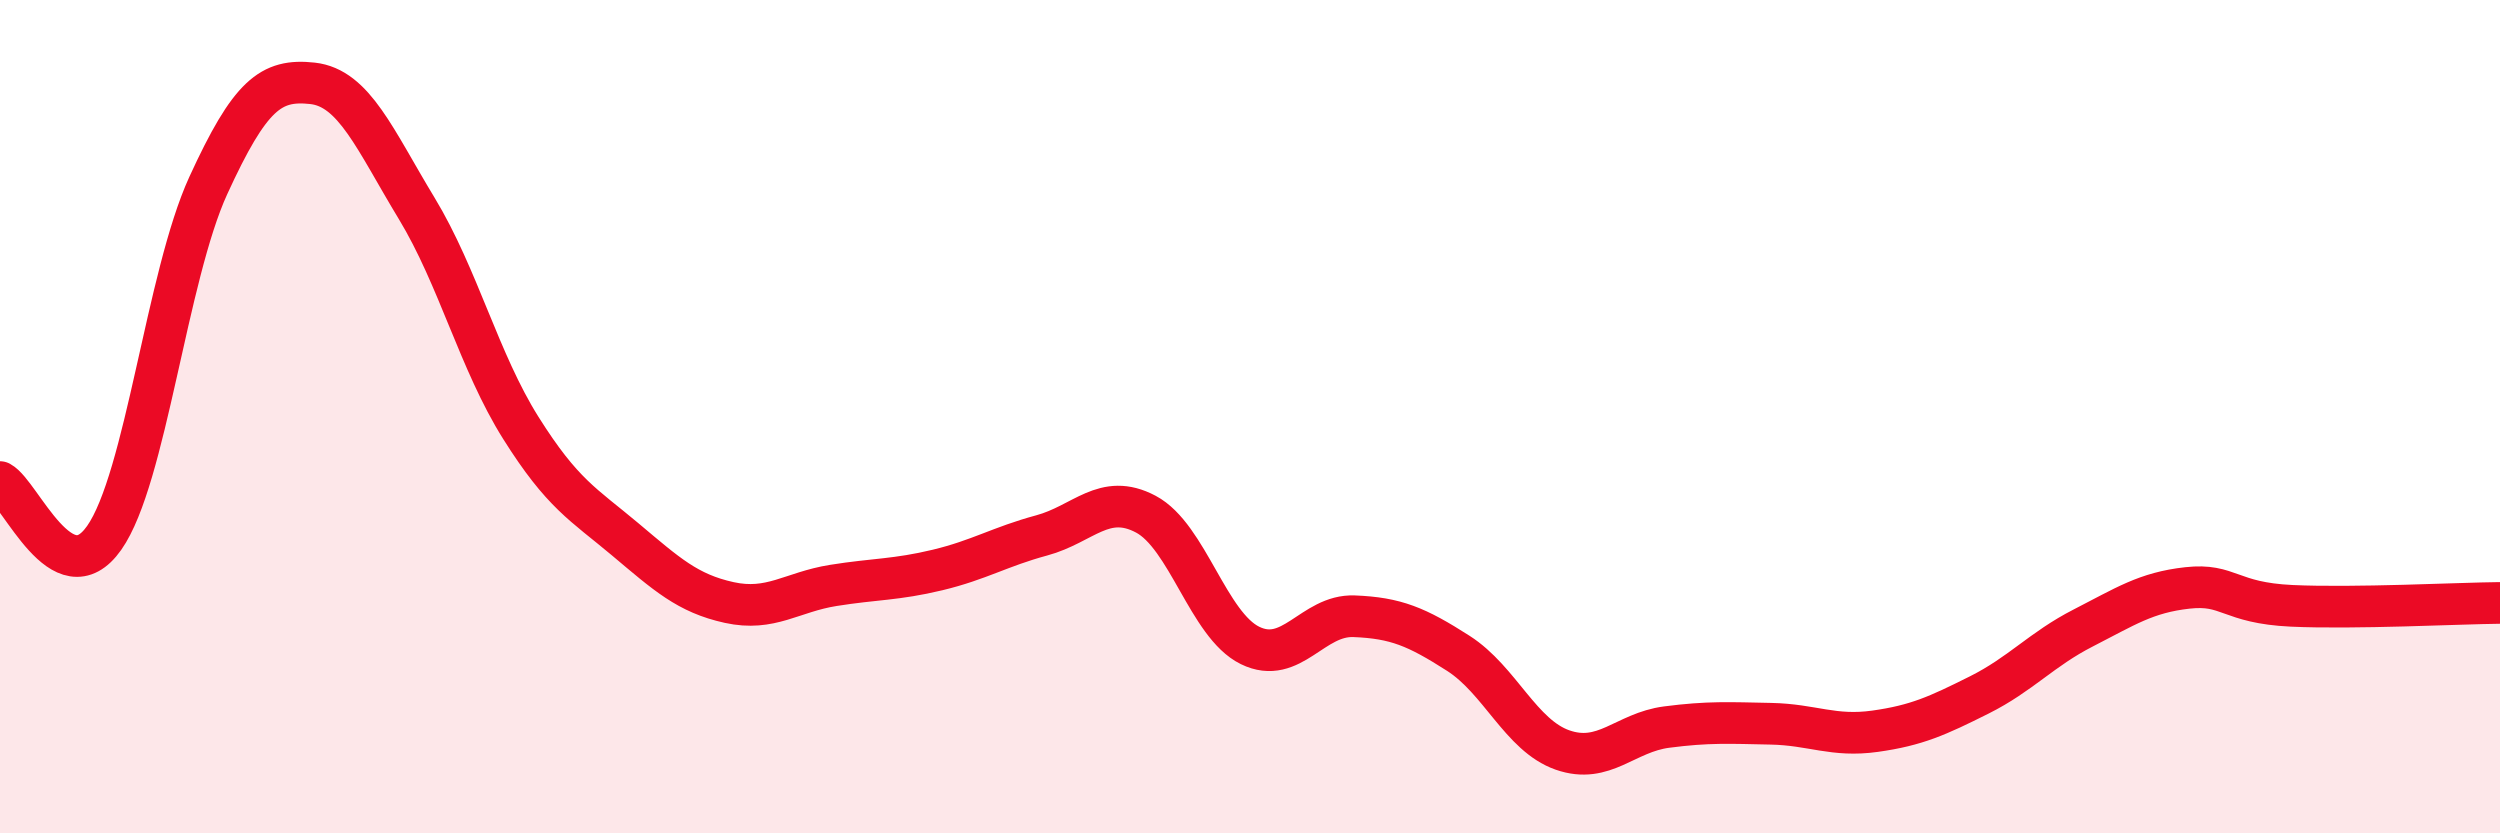
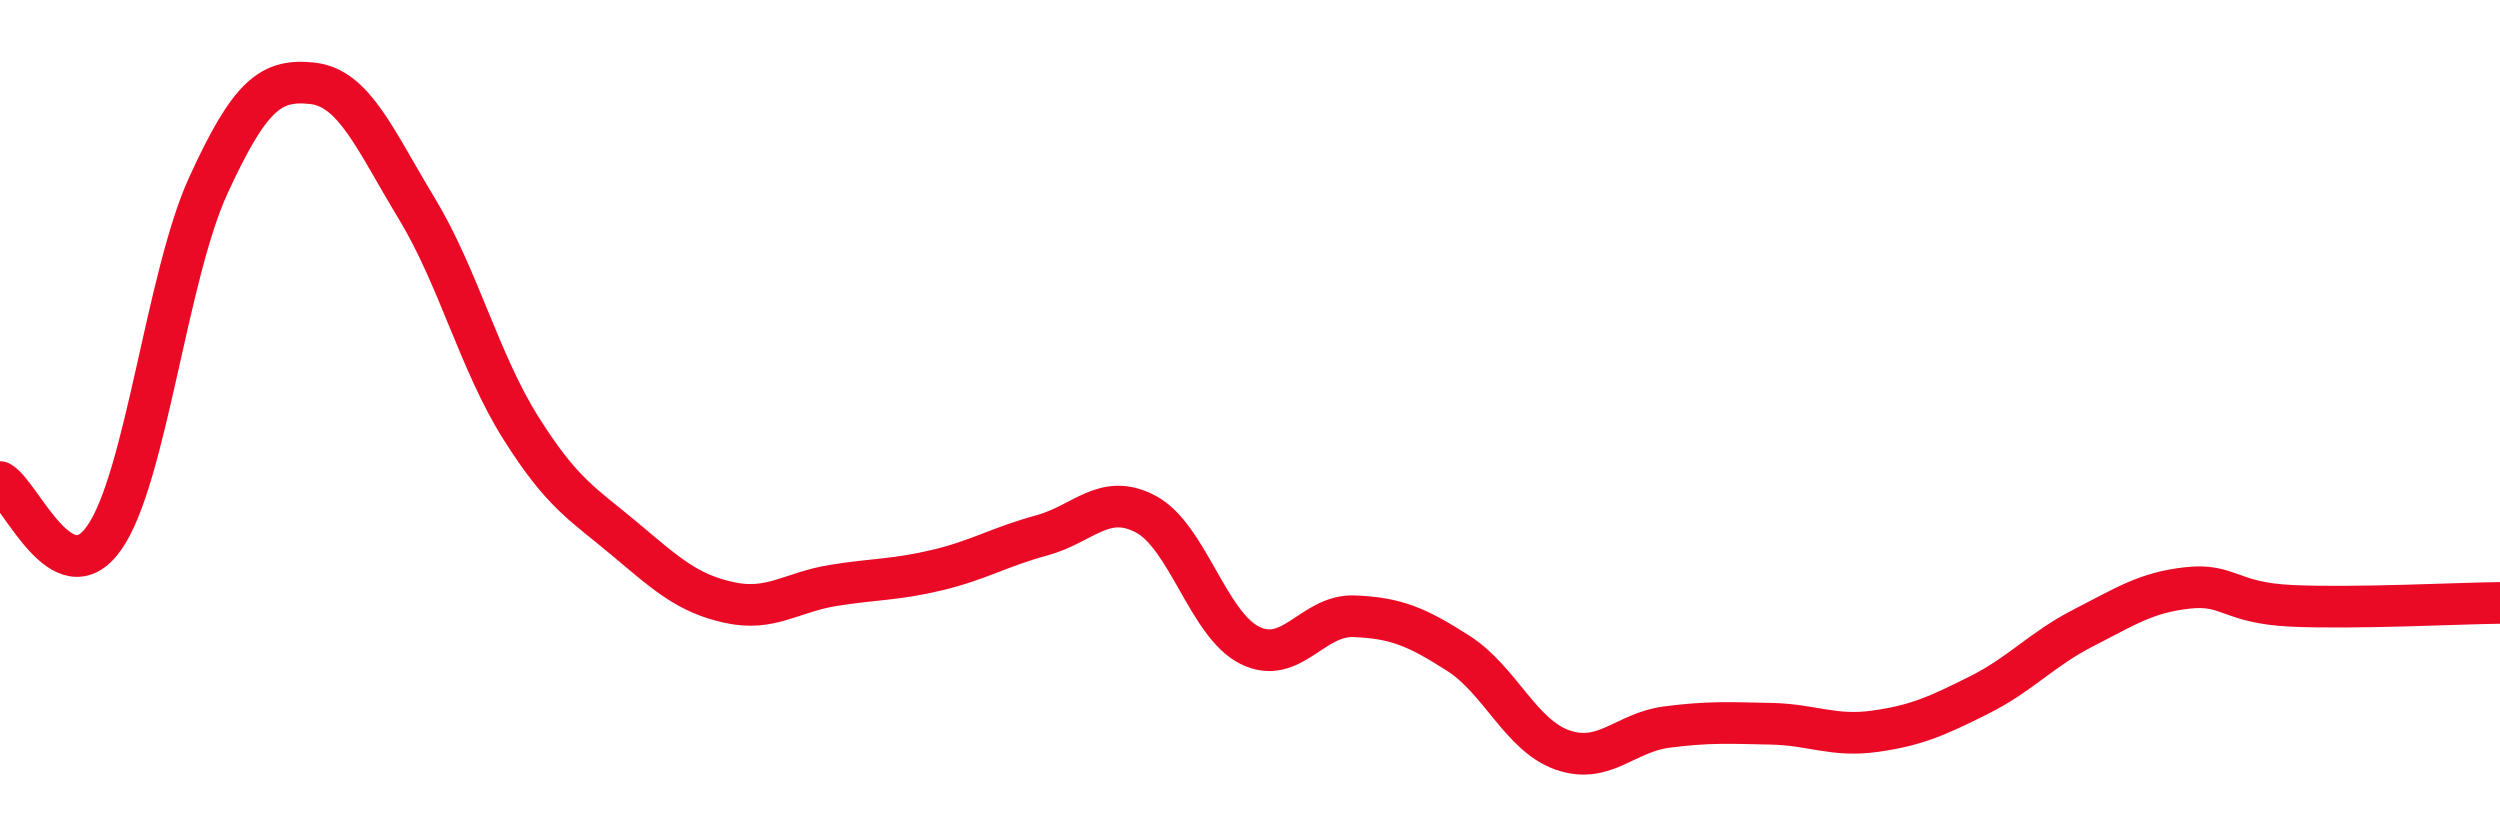
<svg xmlns="http://www.w3.org/2000/svg" width="60" height="20" viewBox="0 0 60 20">
-   <path d="M 0,11.57 C 0.5,11.84 1.5,14.33 2.5,12.91 C 3.5,11.49 4,6.63 5,4.45 C 6,2.27 6.5,1.89 7.5,2 C 8.5,2.11 9,3.35 10,5 C 11,6.65 11.5,8.68 12.5,10.27 C 13.5,11.86 14,12.1 15,12.94 C 16,13.78 16.5,14.24 17.5,14.46 C 18.5,14.68 19,14.21 20,14.05 C 21,13.89 21.5,13.92 22.5,13.68 C 23.5,13.44 24,13.12 25,12.85 C 26,12.58 26.5,11.81 27.5,12.34 C 28.5,12.87 29,15 30,15.49 C 31,15.98 31.5,14.75 32.5,14.79 C 33.5,14.83 34,15.04 35,15.68 C 36,16.32 36.5,17.65 37.5,18 C 38.5,18.35 39,17.58 40,17.45 C 41,17.32 41.5,17.35 42.5,17.37 C 43.5,17.39 44,17.69 45,17.55 C 46,17.41 46.5,17.18 47.5,16.68 C 48.5,16.18 49,15.58 50,15.07 C 51,14.56 51.5,14.22 52.5,14.11 C 53.5,14 53.5,14.47 55,14.54 C 56.5,14.61 59,14.48 60,14.47L60 20L0 20Z" fill="#EB0A25" opacity="0.1" stroke-linecap="round" stroke-linejoin="round" />
  <path d="M 0,11.57 C 0.5,11.84 1.5,14.33 2.5,12.91 C 3.5,11.49 4,6.63 5,4.45 C 6,2.27 6.5,1.89 7.5,2 C 8.5,2.11 9,3.35 10,5 C 11,6.65 11.5,8.68 12.5,10.27 C 13.5,11.86 14,12.1 15,12.94 C 16,13.78 16.5,14.24 17.5,14.46 C 18.5,14.68 19,14.21 20,14.05 C 21,13.89 21.5,13.92 22.5,13.68 C 23.5,13.44 24,13.12 25,12.85 C 26,12.58 26.5,11.81 27.5,12.34 C 28.5,12.87 29,15 30,15.49 C 31,15.98 31.5,14.75 32.5,14.79 C 33.5,14.83 34,15.04 35,15.68 C 36,16.32 36.5,17.65 37.5,18 C 38.5,18.35 39,17.58 40,17.45 C 41,17.32 41.5,17.35 42.5,17.37 C 43.5,17.39 44,17.69 45,17.55 C 46,17.41 46.5,17.18 47.5,16.68 C 48.5,16.18 49,15.58 50,15.07 C 51,14.56 51.5,14.22 52.5,14.11 C 53.5,14 53.5,14.47 55,14.54 C 56.5,14.61 59,14.48 60,14.47" stroke="#EB0A25" stroke-width="1" fill="none" stroke-linecap="round" stroke-linejoin="round" />
</svg>